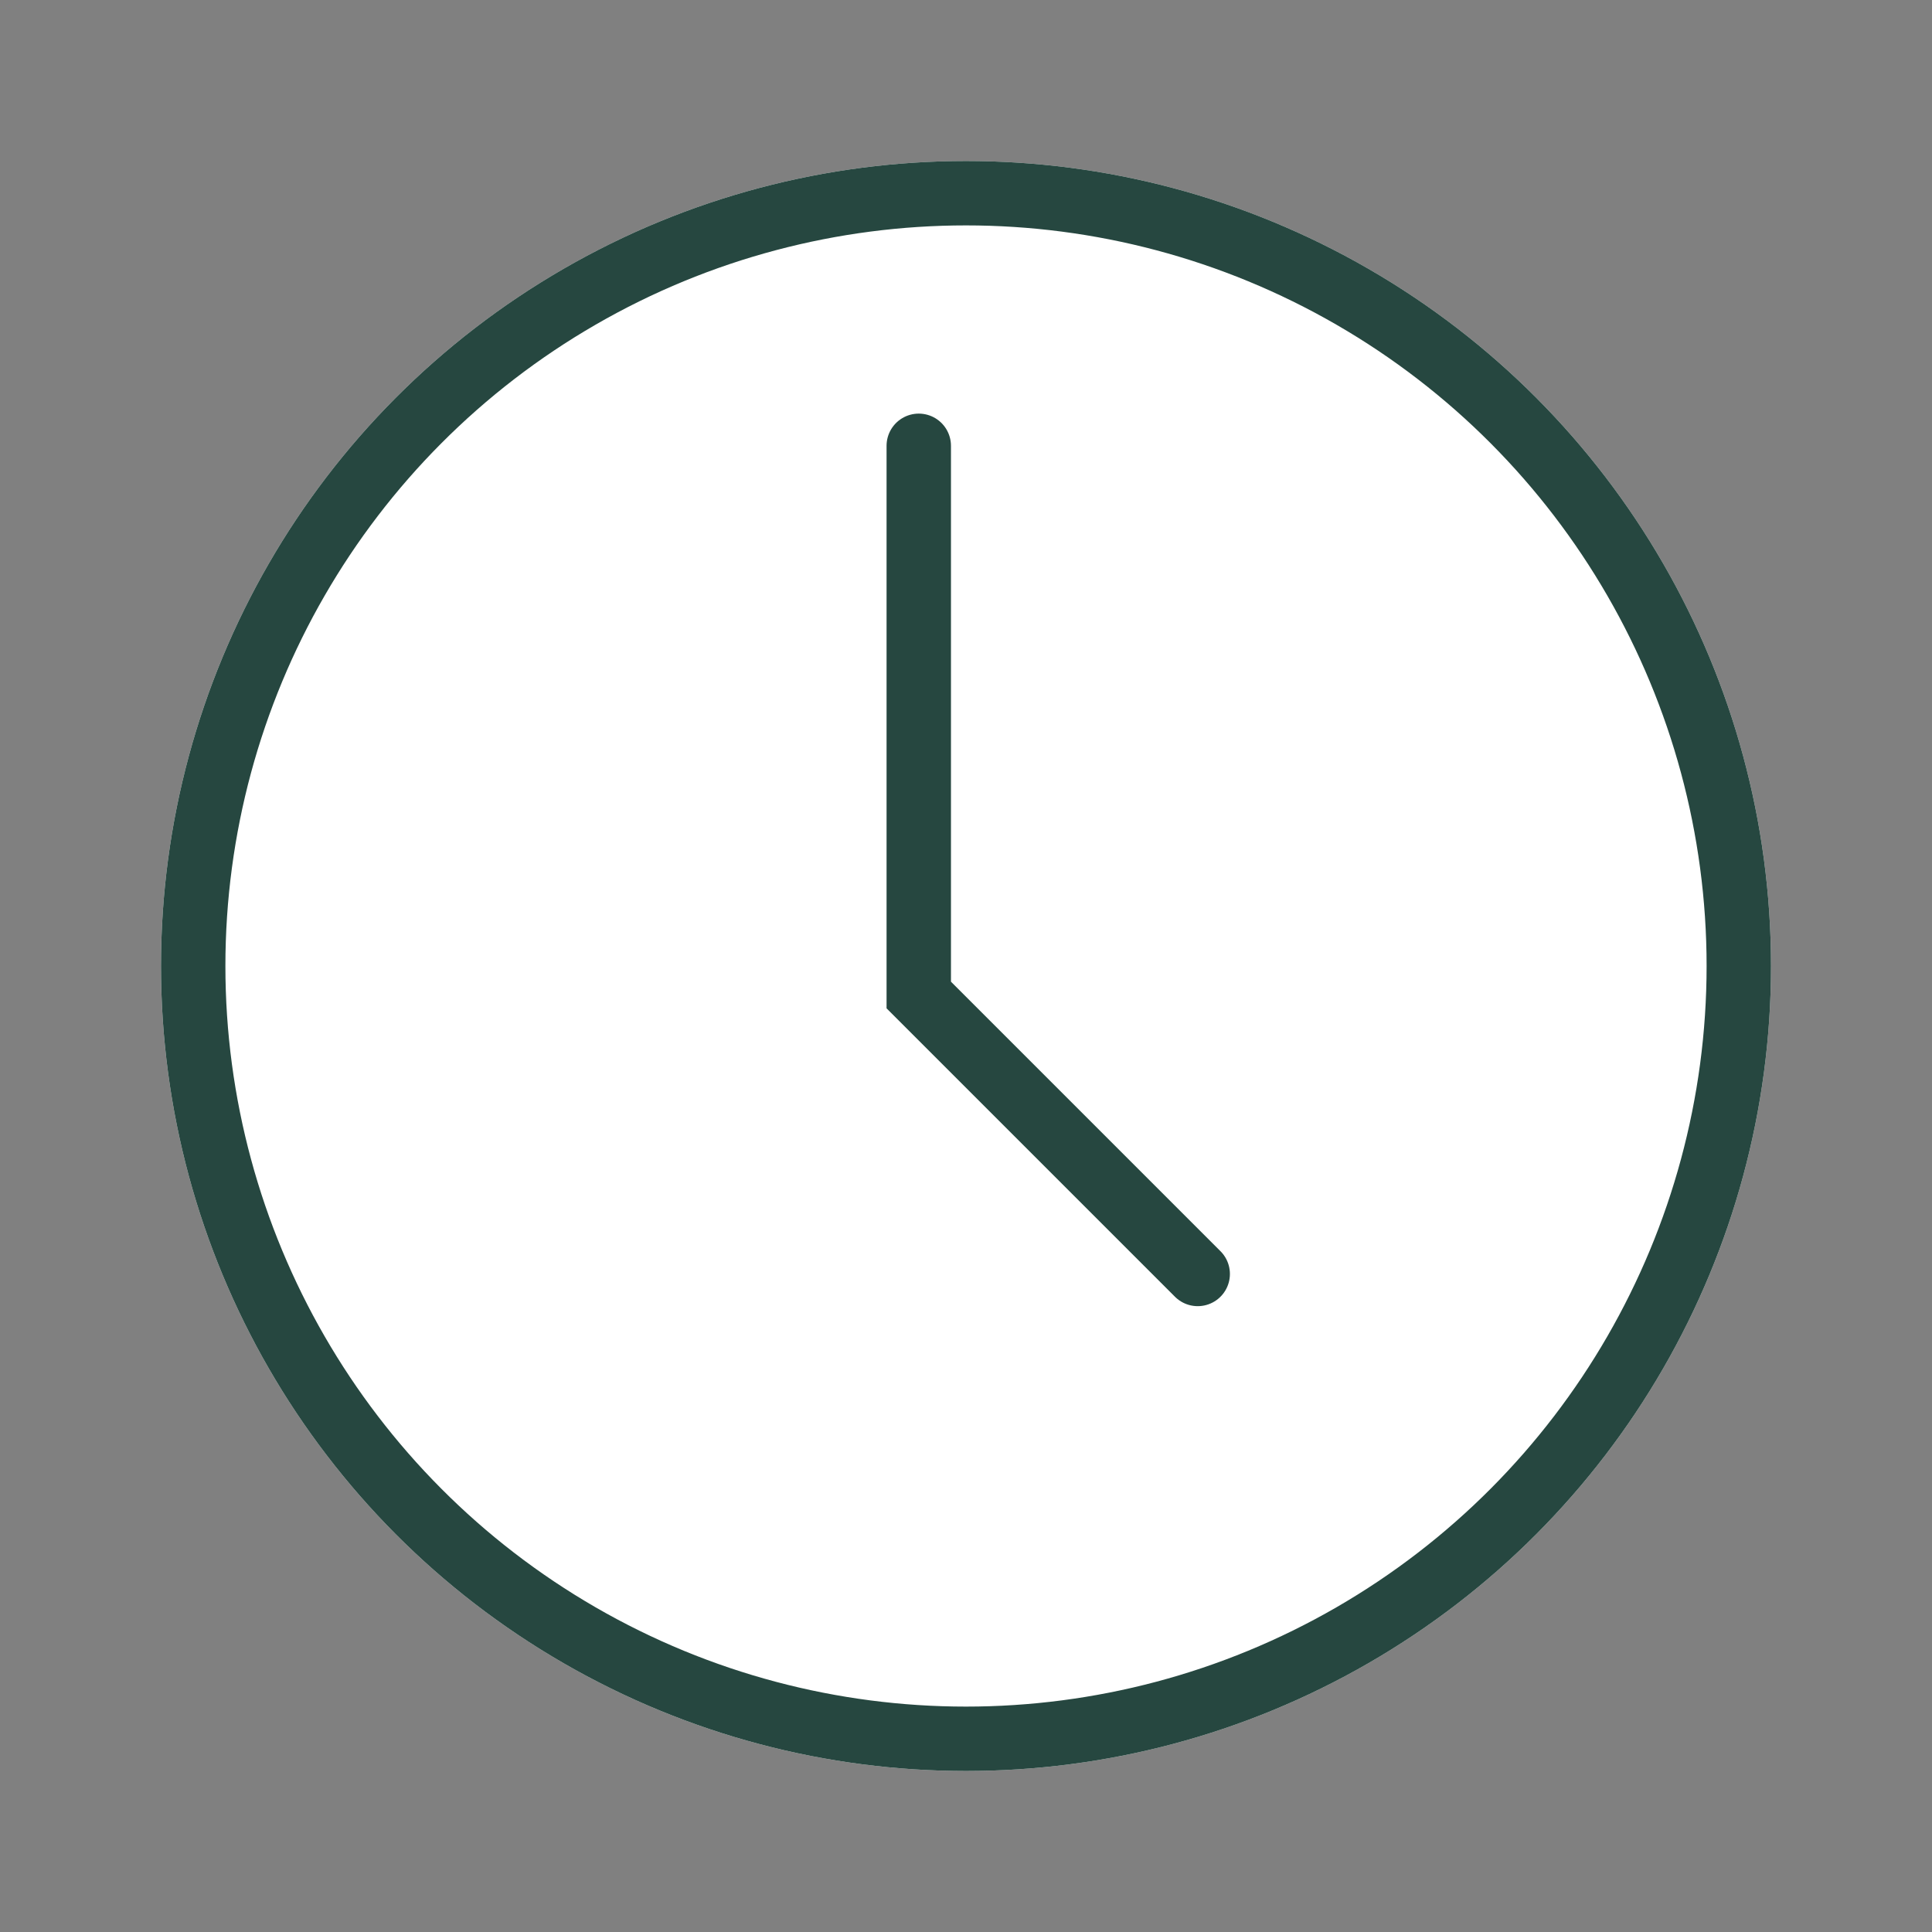
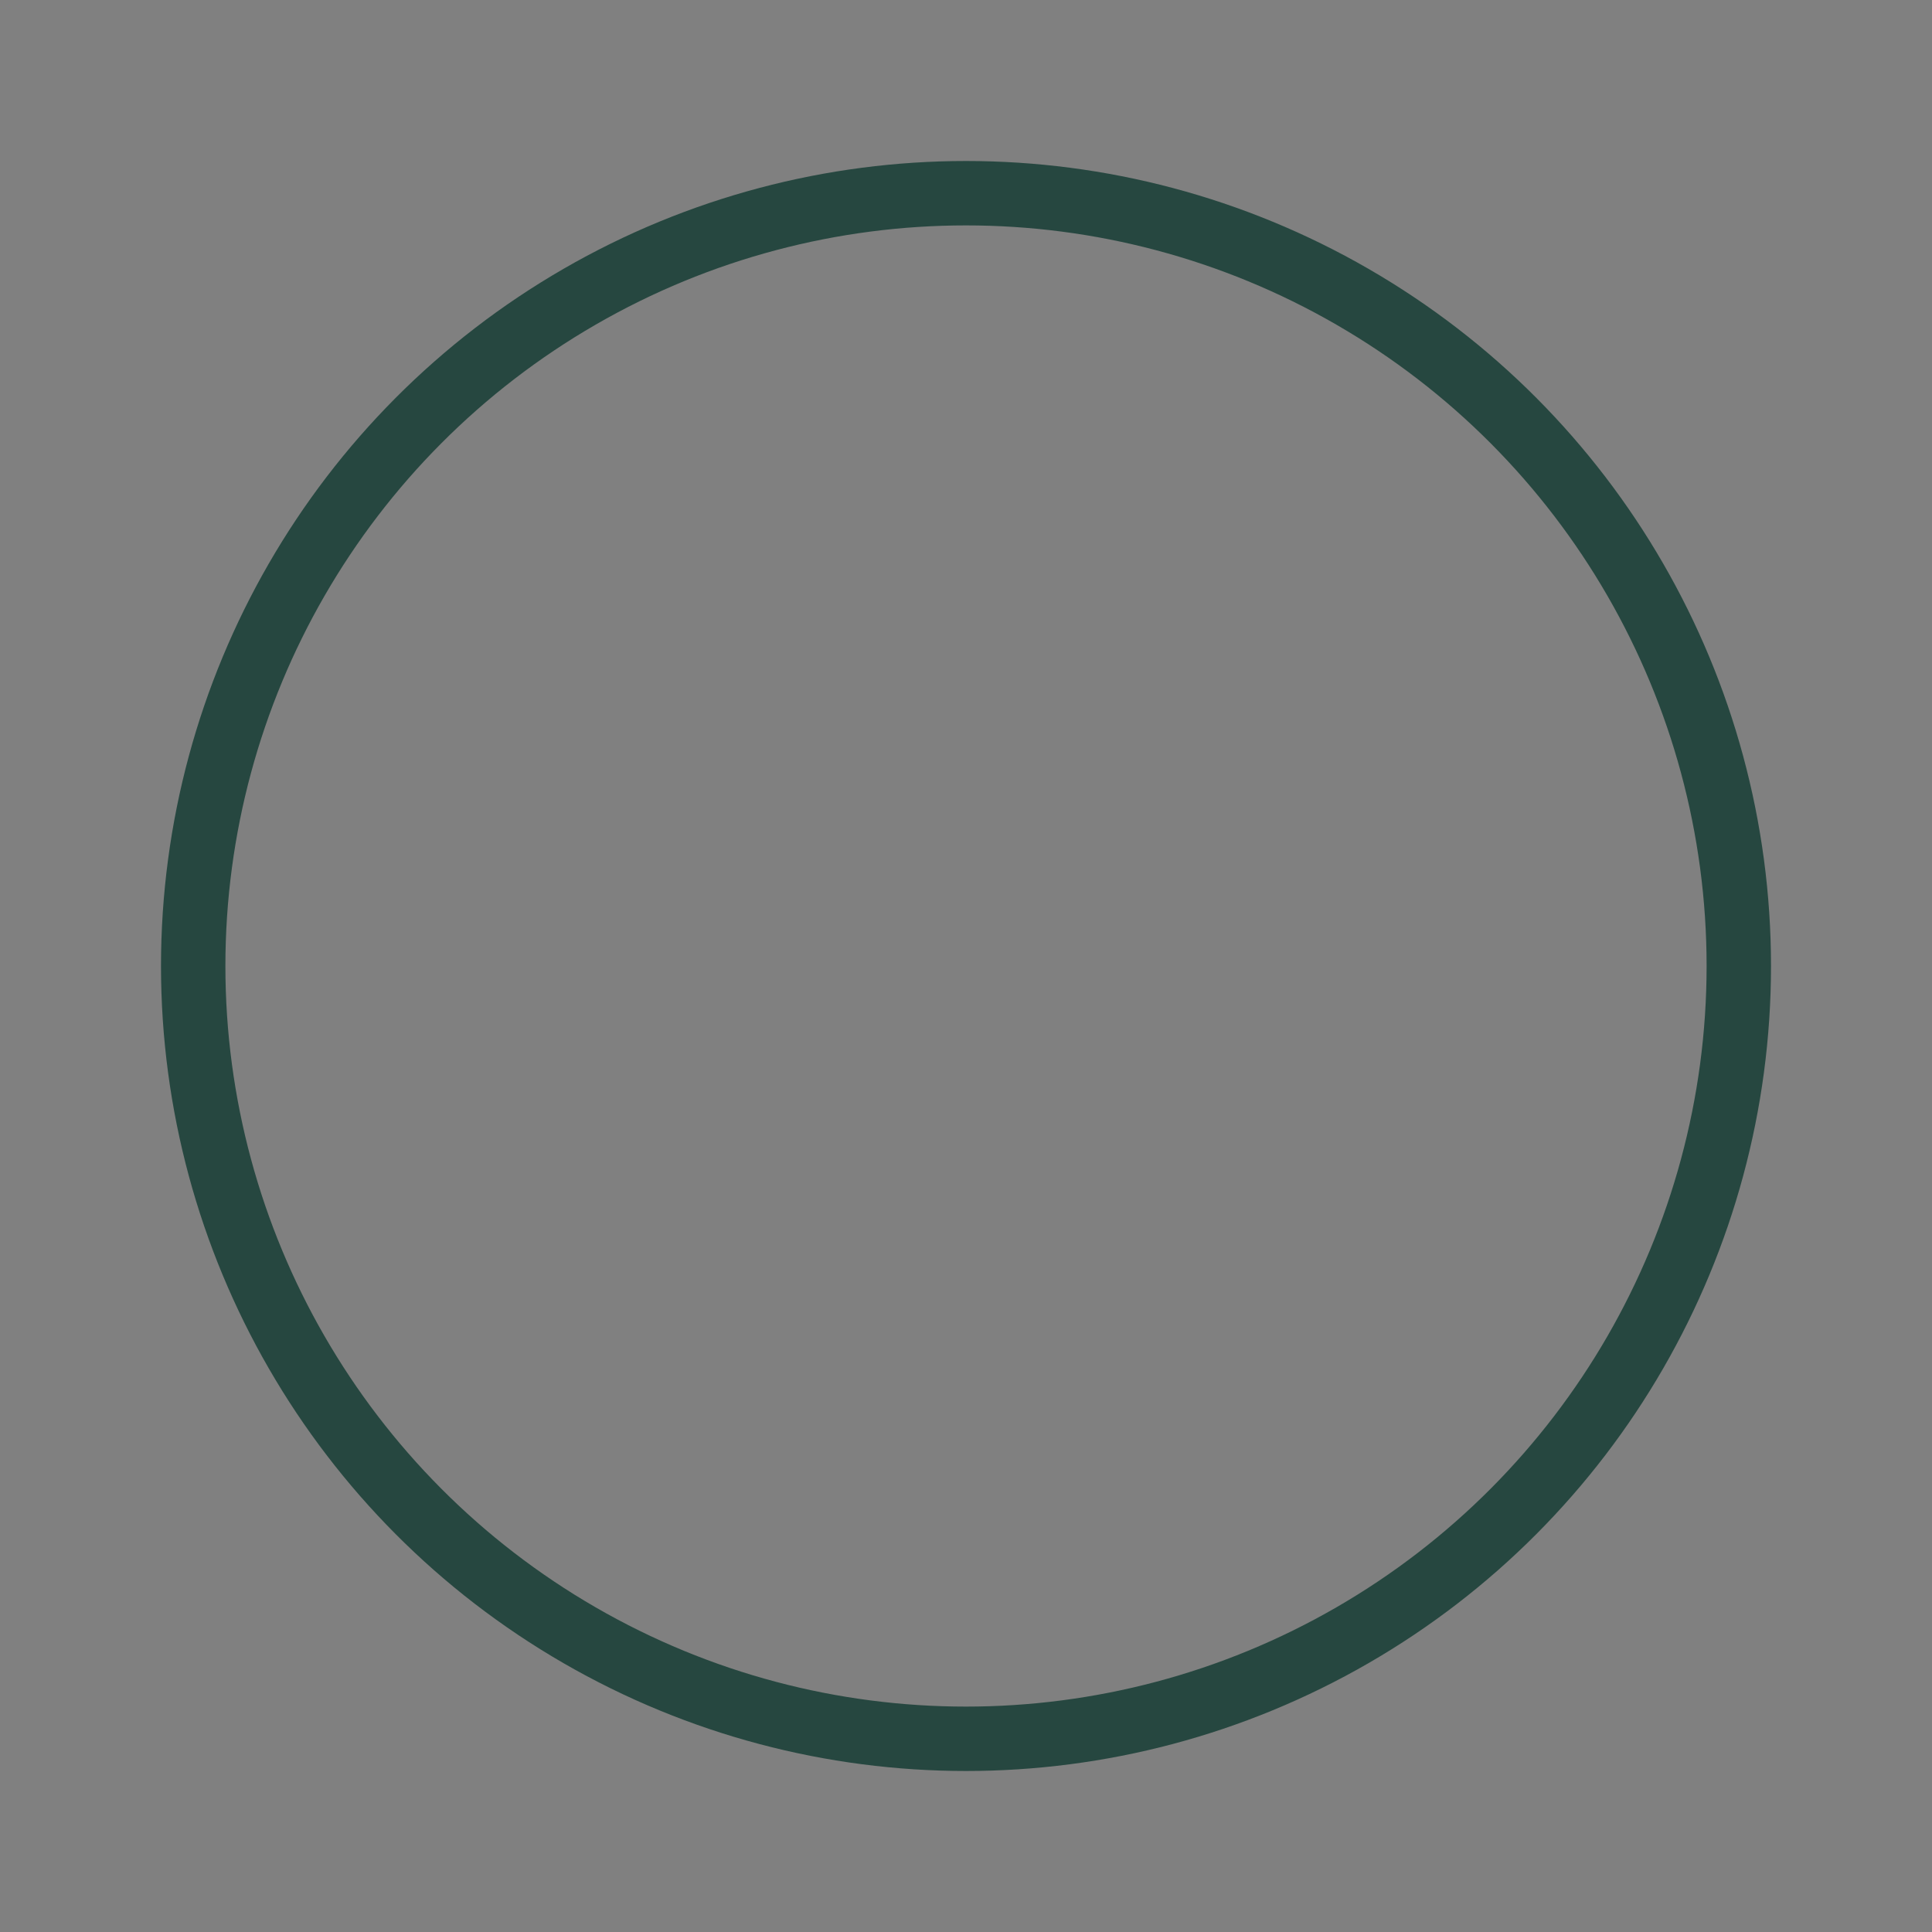
<svg xmlns="http://www.w3.org/2000/svg" width="60" height="60" viewBox="0 0 60 60">
  <rect x="0" y="0" width="60" height="60" fill="#808080" stroke="none" />
  <defs>
    <clipPath id="clip-path">
      <rect id="Rectángulo_4" data-name="Rectángulo 4" width="60" height="60" transform="translate(467 173)" fill="#0ae6c8" opacity="0.49" />
    </clipPath>
  </defs>
  <g id="Enmascarar_grupo_5" data-name="Enmascarar grupo 5" transform="translate(-467 -173)" clip-path="url(#clip-path)">
    <g id="Grupo_3" data-name="Grupo 3" transform="translate(-620 -348)">
      <g id="Elipse_2" data-name="Elipse 2" transform="translate(1092 526)" fill="#fff" stroke="#264740" stroke-width="2">
-         <ellipse cx="25" cy="25" rx="25" ry="25" stroke="none" />
        <ellipse cx="25" cy="25" rx="24" ry="24" fill="none" />
      </g>
-       <path id="Trazado_2" data-name="Trazado 2" d="M1061.954,559.719l-8.663-8.663V534" transform="translate(62.242 0.845)" fill="none" stroke="#264740" stroke-linecap="round" stroke-width="2" />
    </g>
  </g>
</svg>